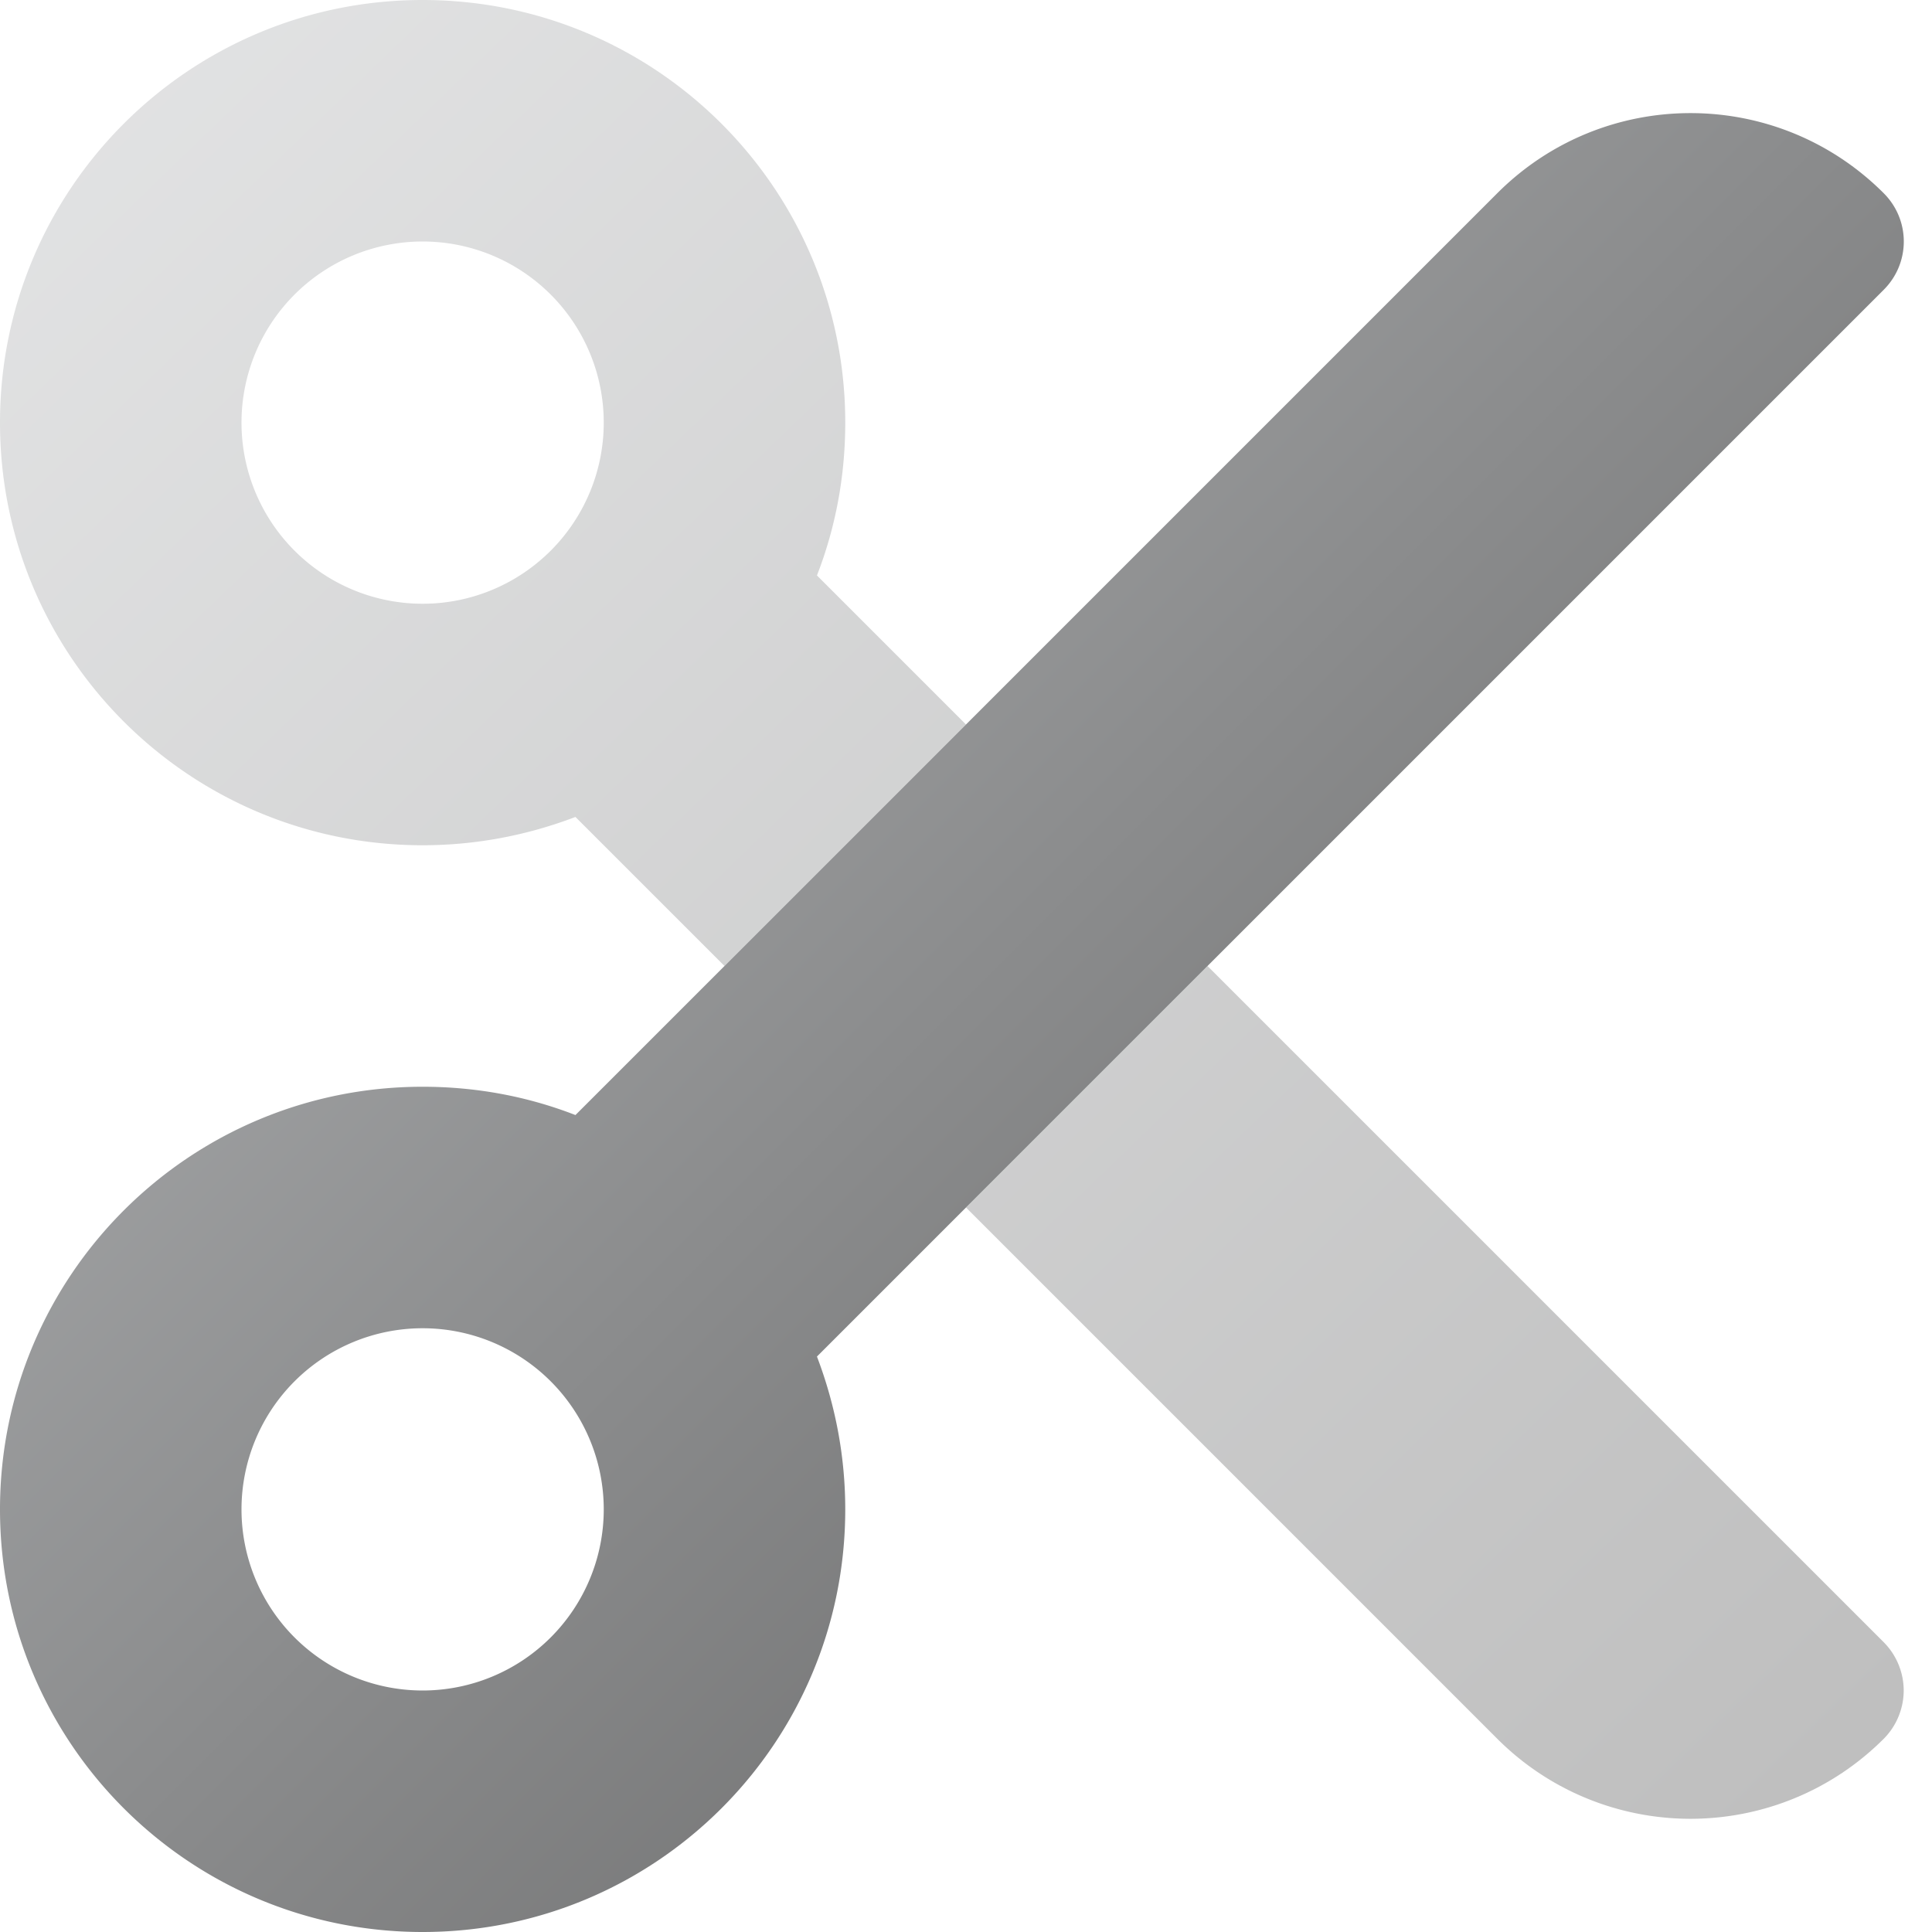
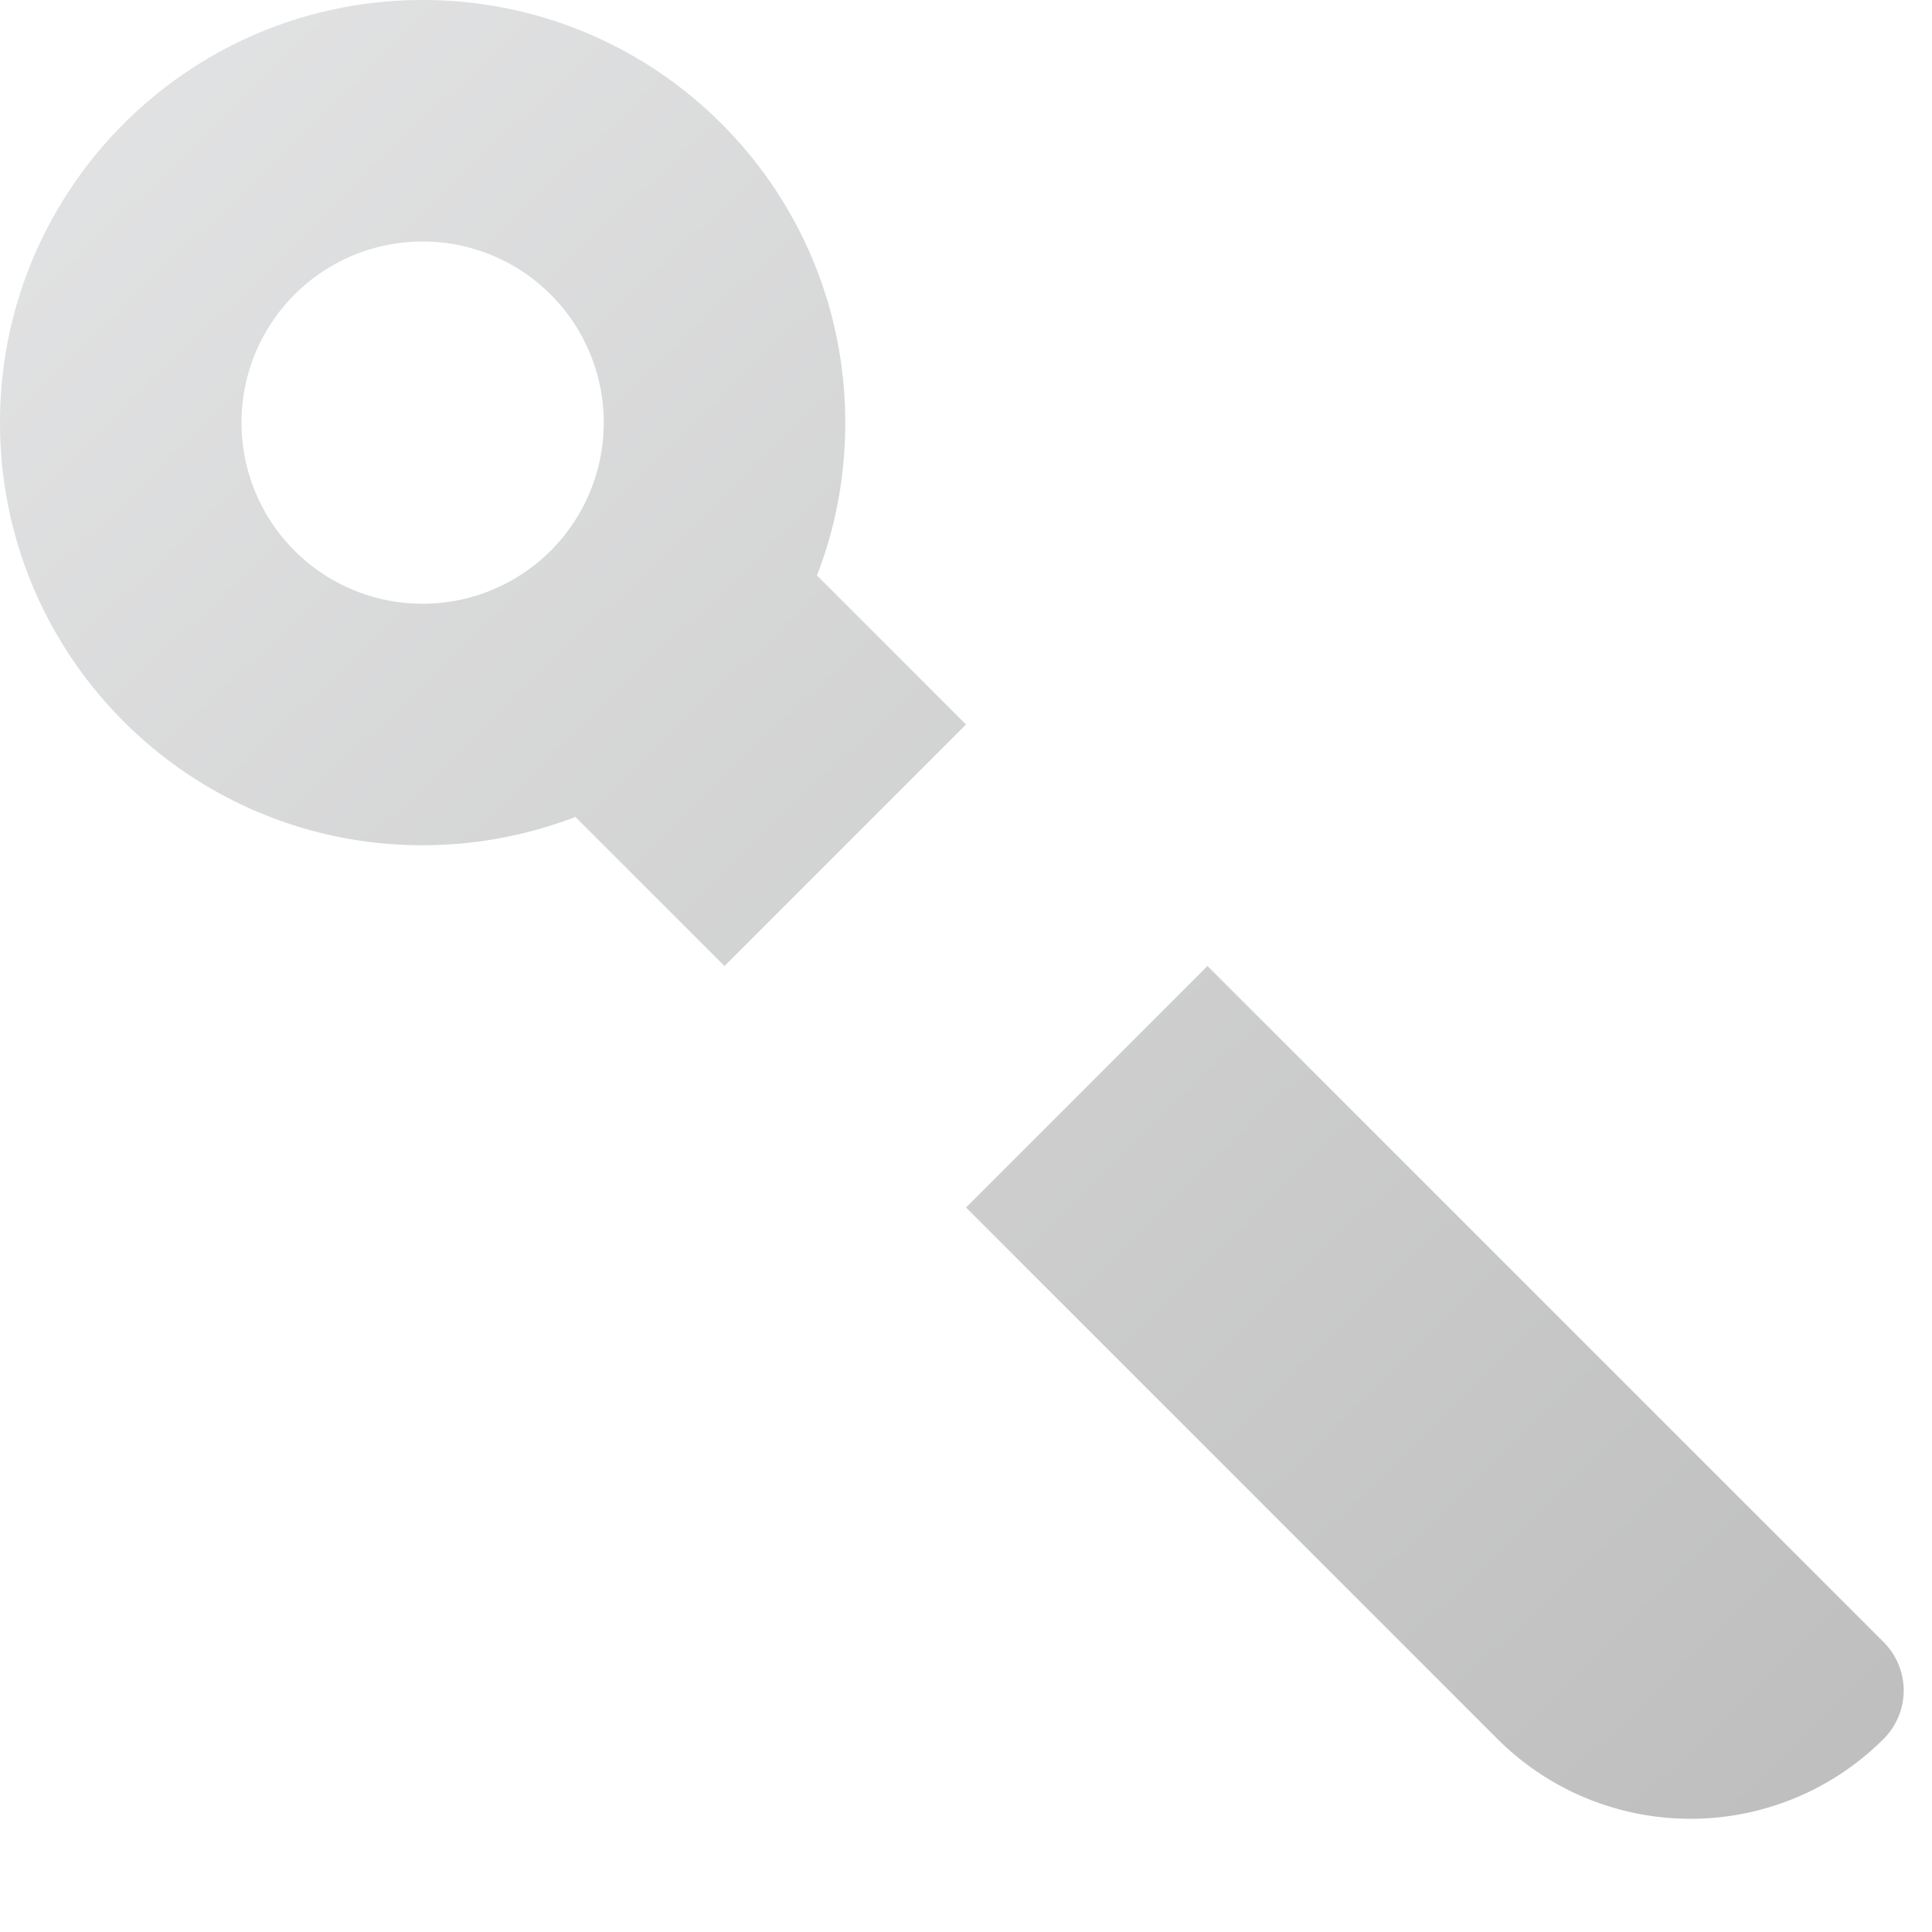
<svg xmlns="http://www.w3.org/2000/svg" viewBox="0 0 512 512">
  <defs>
    <linearGradient id="bookedUpGradient" x1="0%" y1="0%" x2="100%" y2="100%">
      <stop offset="0%" stop-color="#B9BBBD" />
      <stop offset="100%" stop-color="#5C5C5C" />
    </linearGradient>
  </defs>
  <path opacity=".4" fill="url(#bookedUpGradient)" d="M0 112c0 61.9 50.1 112 112 112c14.3 0 27.9-2.7 40.5-7.5L192 256c21.3-21.3 42.7-42.7 64-64l-39.5-39.5c4.9-12.6 7.5-26.2 7.5-40.5C224 50.1 173.9 0 112 0S0 50.1 0 112zm160 0a48 48 0 1 1 -96 0 48 48 0 1 1 96 0zm96 208L396.8 460.8C410.9 474.9 429.5 482 448 482s37.1-7.1 51.2-21.2c3.5-3.5 5.3-8.2 5.3-12.8s-1.8-9.3-5.3-12.8L320 256l-64 64z" />
-   <path fill="url(#bookedUpGradient)" d="M216.5 359.5L499.2 76.8c7.1-7.1 7.1-18.5 0-25.6c-28.3-28.3-74.1-28.3-102.4 0L152.5 295.5c-12.6-4.9-26.2-7.5-40.5-7.5C50.1 288 0 338.1 0 400s50.1 112 112 112s112-50.1 112-112c0-14.3-2.7-27.9-7.5-40.5zM64 400a48 48 0 1 1 96 0 48 48 0 1 1 -96 0z" />
</svg>